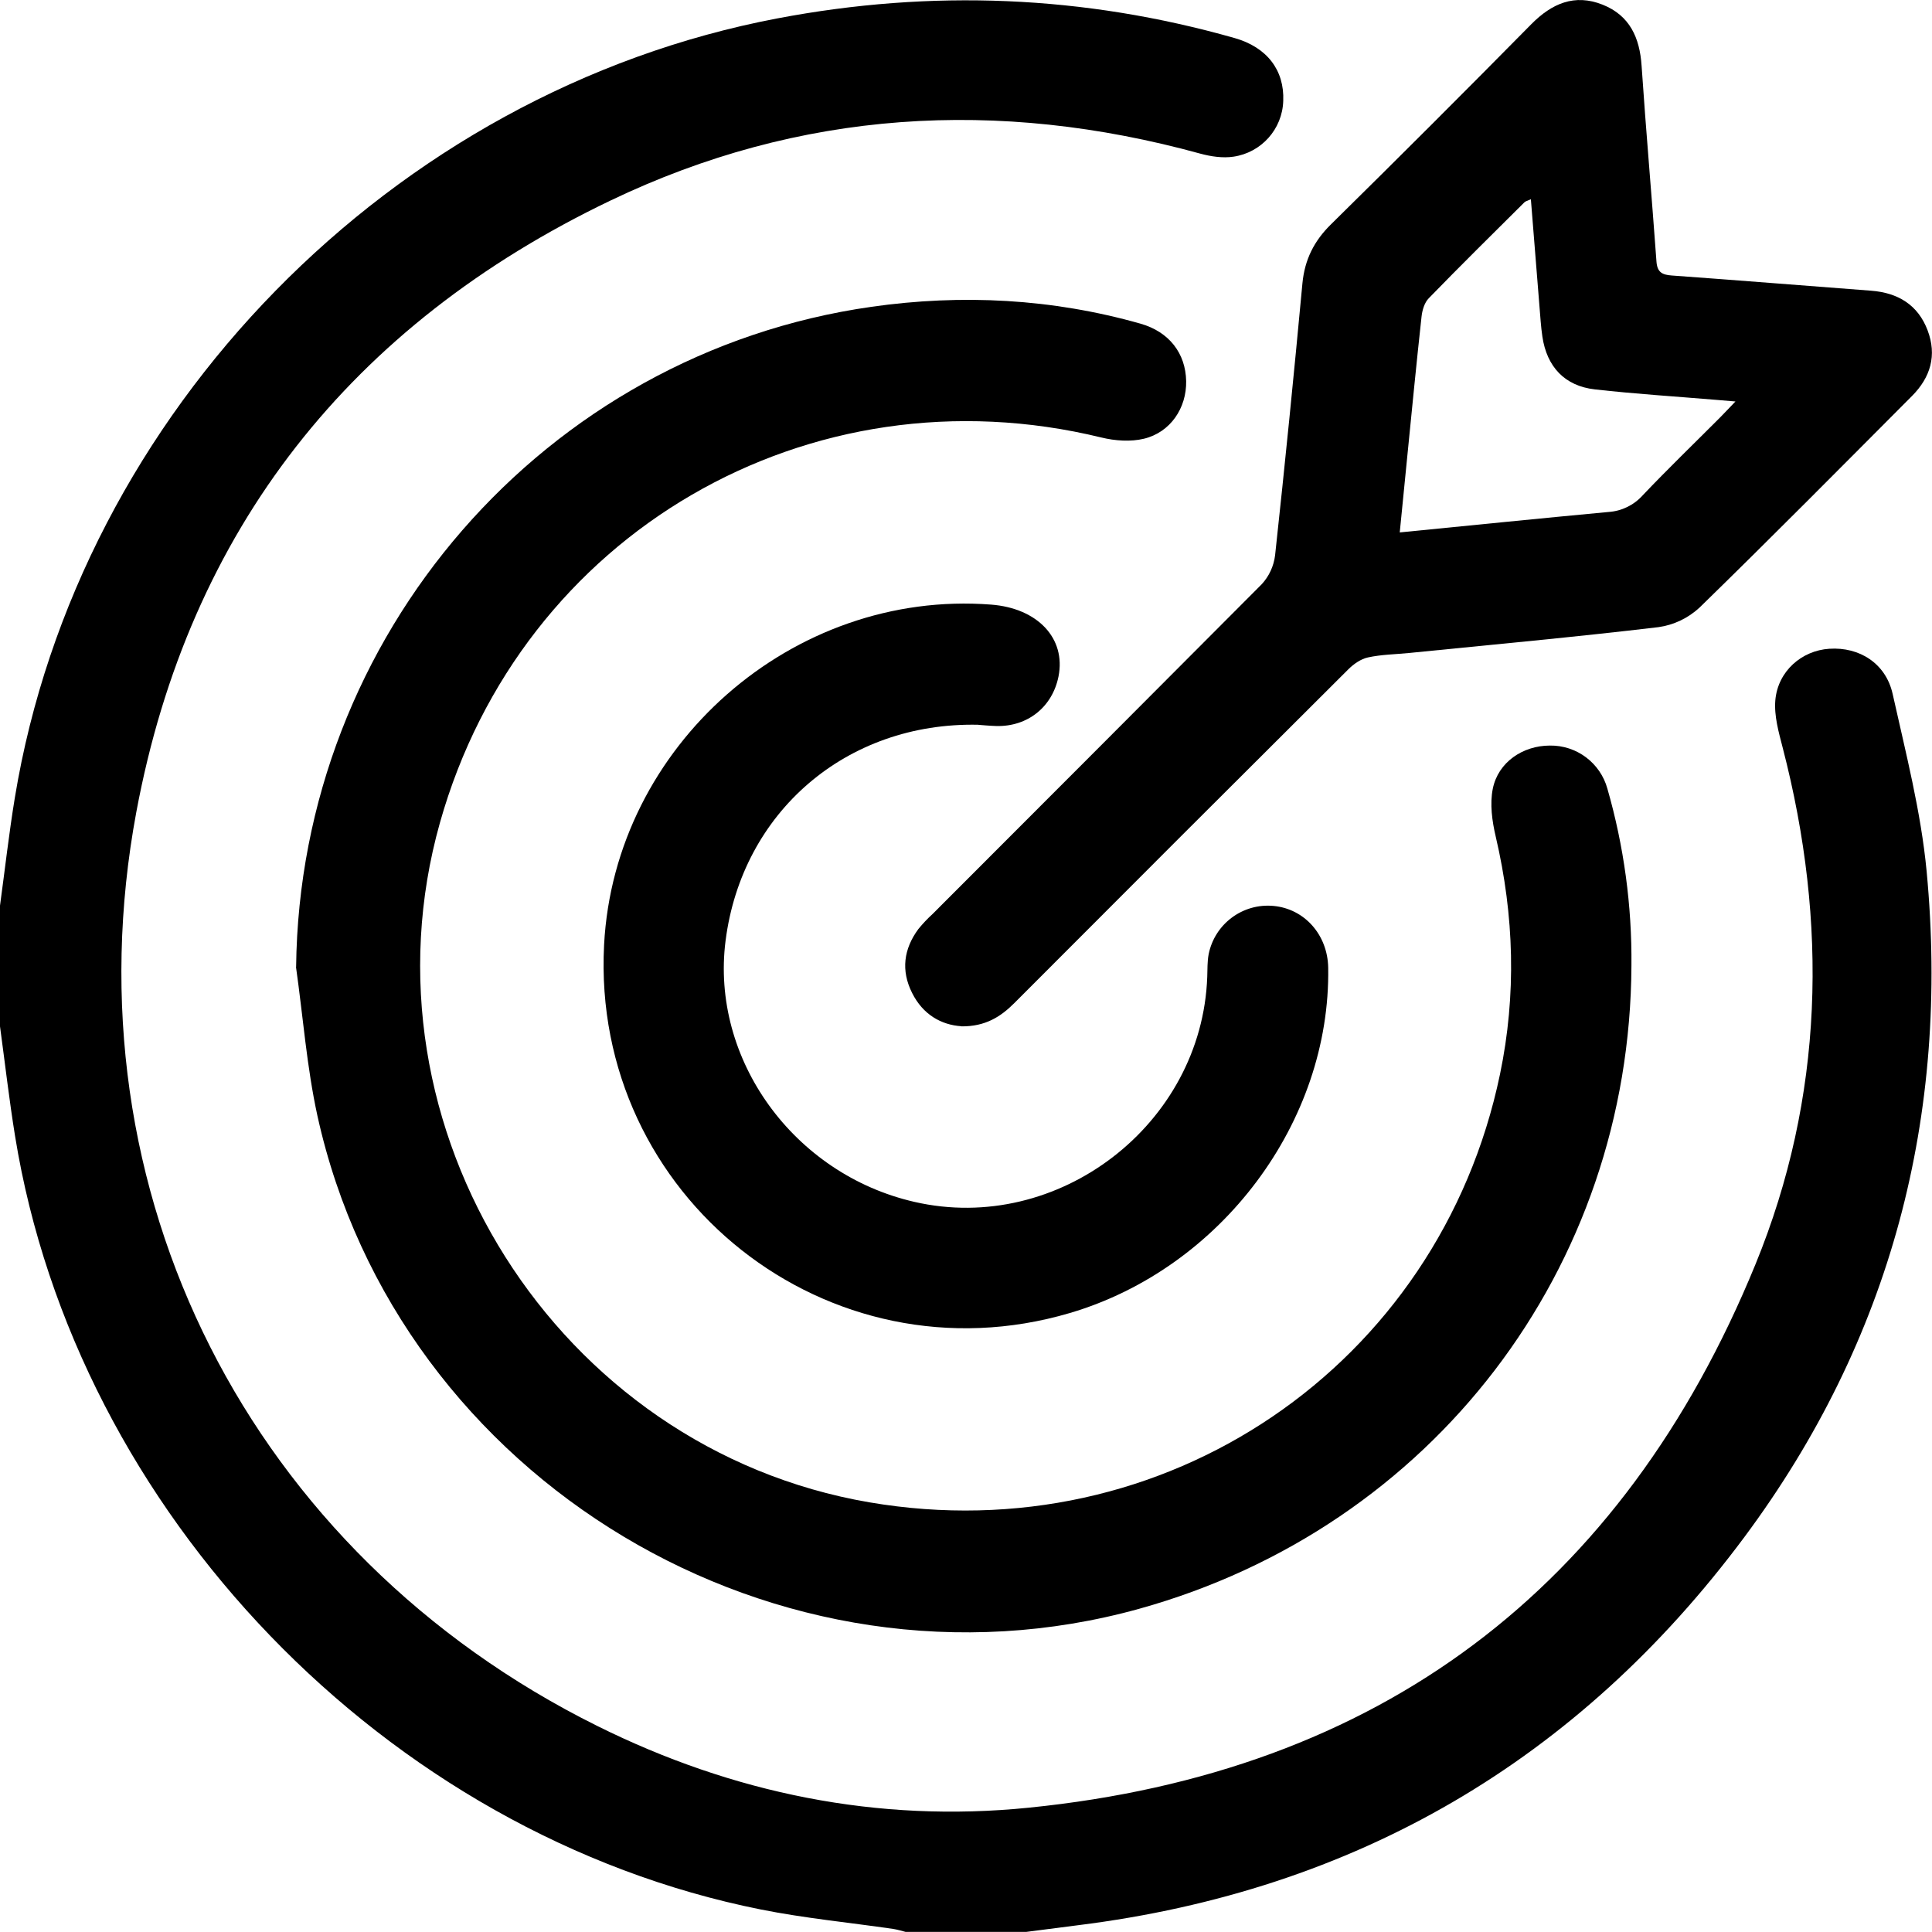
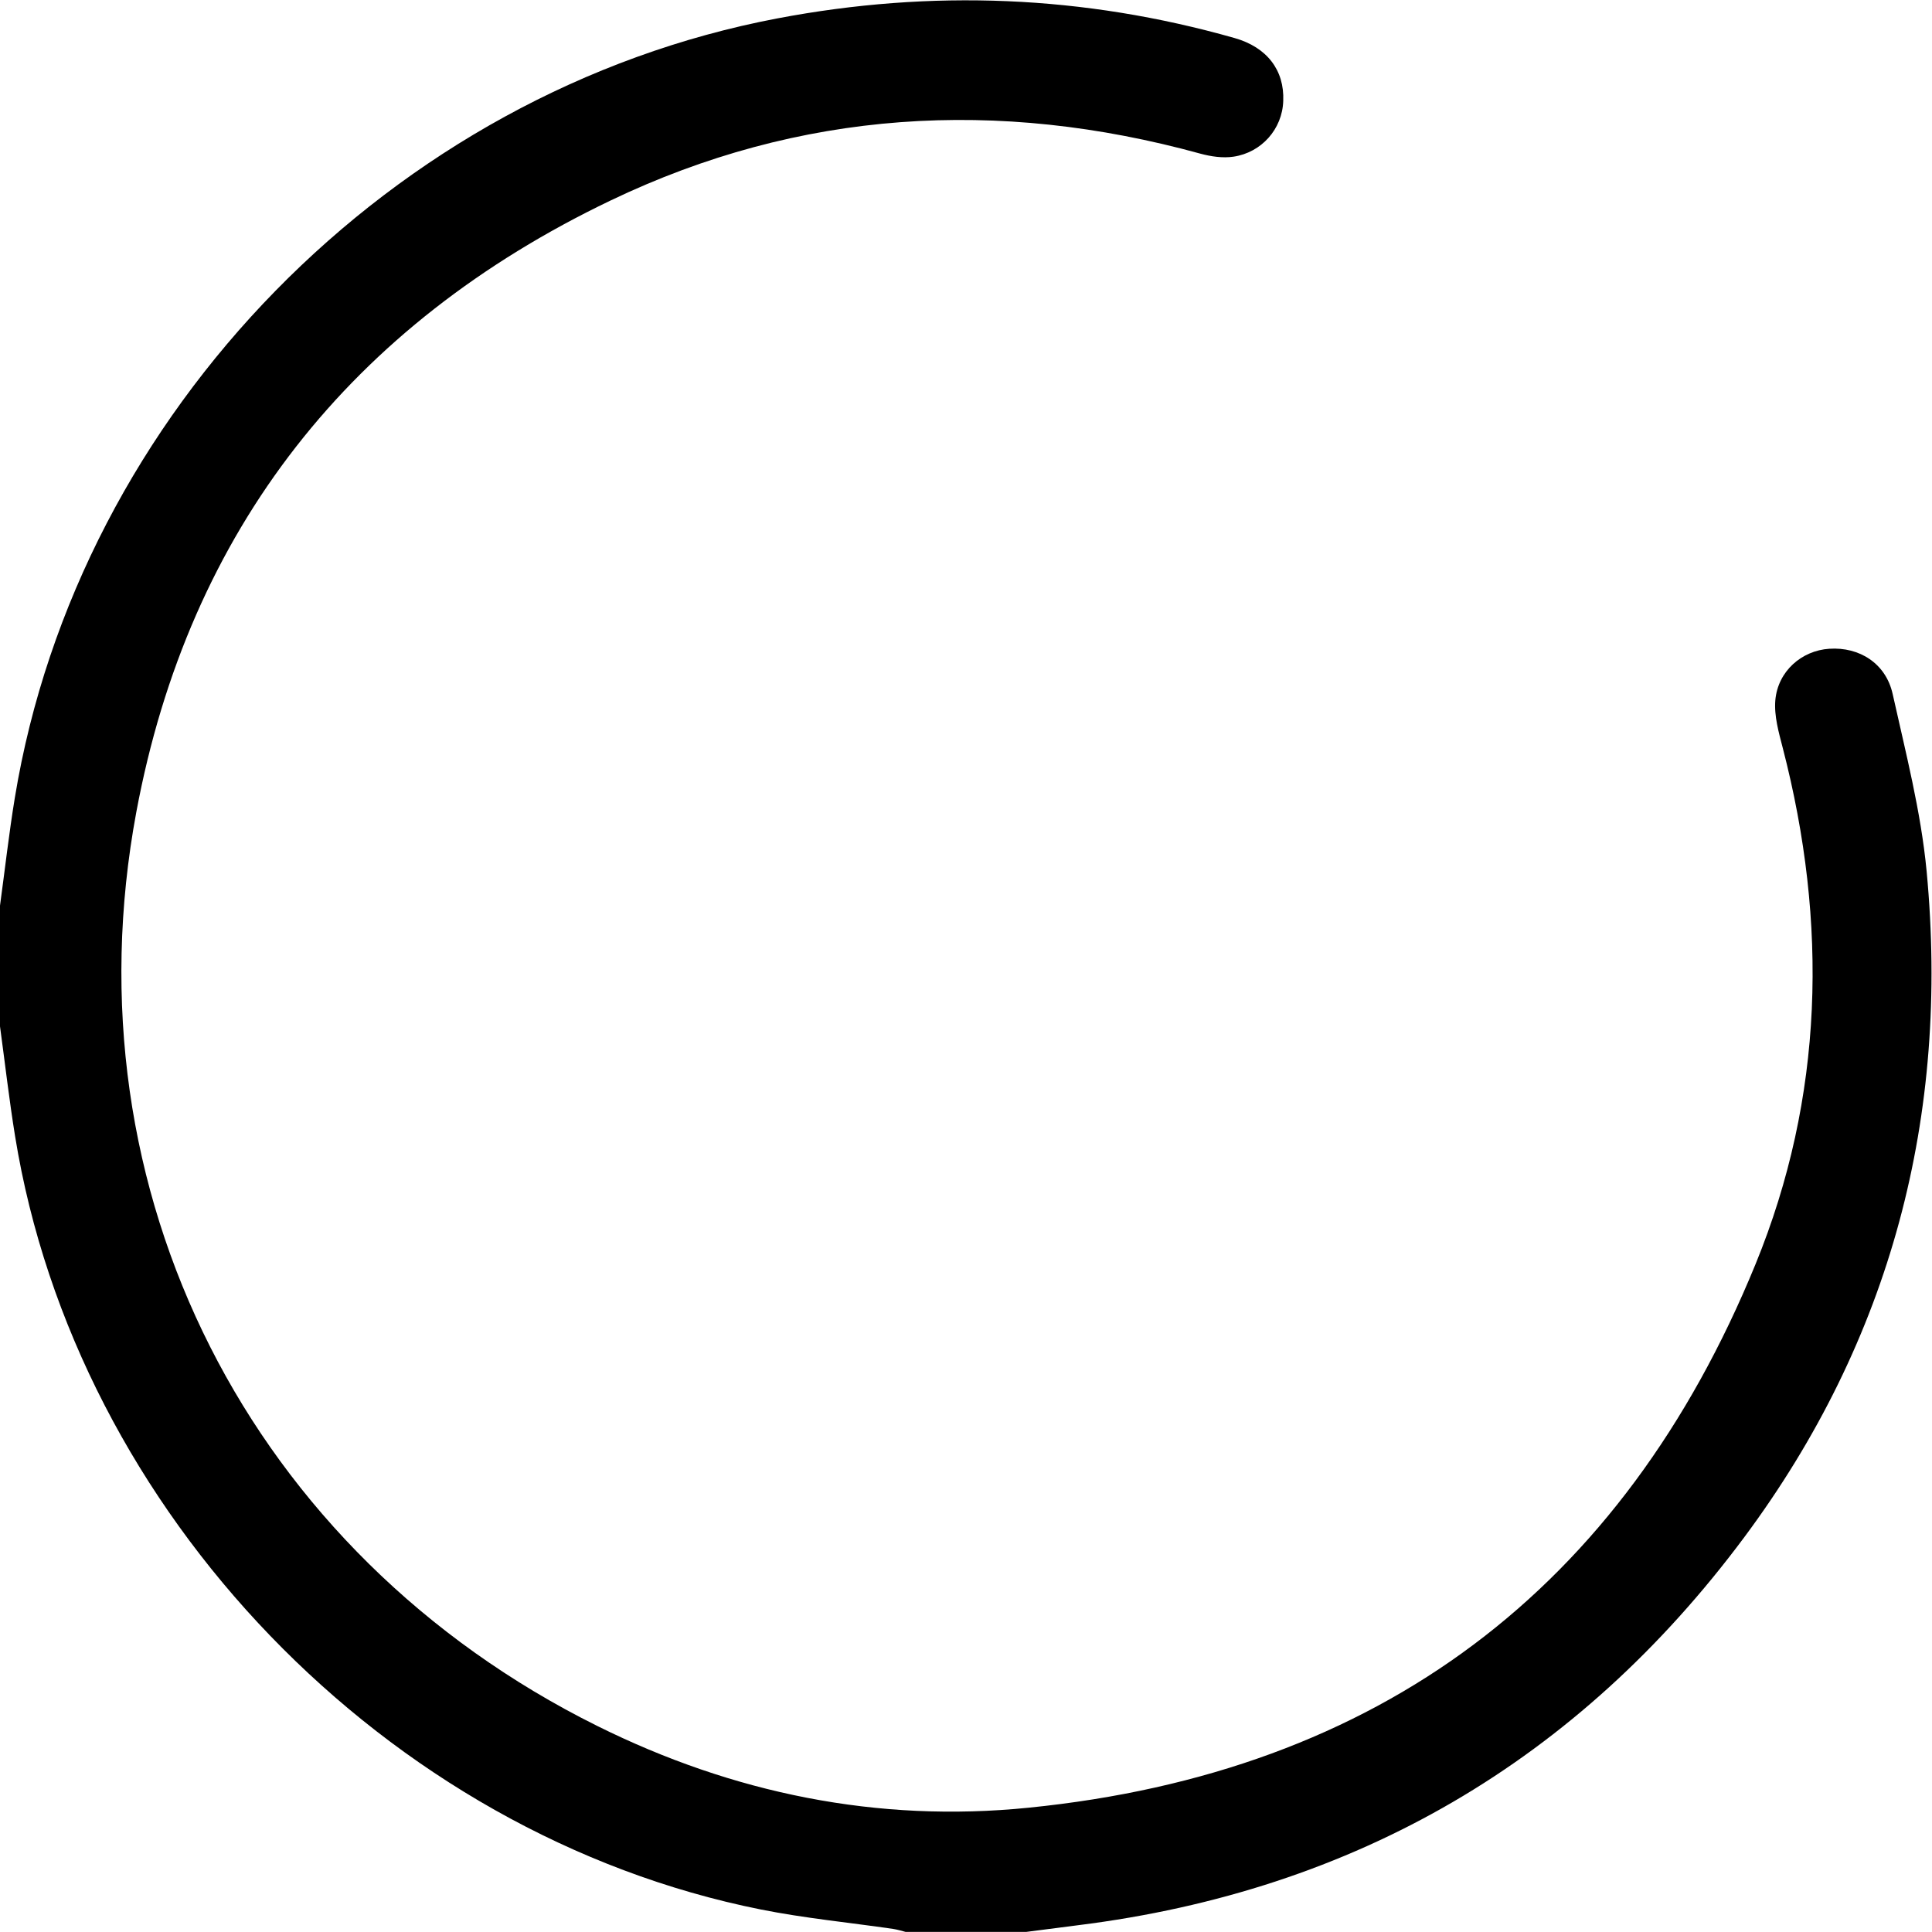
<svg xmlns="http://www.w3.org/2000/svg" id="Camada_2" data-name="Camada 2" viewBox="0 0 334.31 334.29">
  <defs>
    <style> .cls-1 { fill: #000; stroke-width: 0px; } </style>
  </defs>
  <g id="Camada_1-2" data-name="Camada 1">
    <g id="FjLdk2.tif">
      <path class="cls-1" d="M0,156.71c.85-6.23,1.55-12.48,2.57-18.69C13.56,71.25,67.91,15.82,134.53,3.18c26.67-5.06,52.99-4.01,79.09,3.4,5.61,1.59,8.65,5.56,8.43,10.88-.15,4.88-3.78,8.94-8.61,9.65-1.86.28-3.92-.03-5.76-.53-35.01-9.63-69.29-7.58-102.06,8.13-44.8,21.47-72.91,56.86-82.03,105.8-12.24,65.74,19.72,128.31,79.75,158.14,23.46,11.66,48.52,16.8,74.66,14.15,60.65-6.1,102.76-37.83,125.77-94.04,11.84-28.92,12.56-59.04,4.72-89.32-.7-2.71-1.52-5.57-1.29-8.27.44-5.04,4.57-8.6,9.33-8.91,5.22-.35,9.79,2.53,10.97,7.81,2.26,10.17,4.9,20.36,5.88,30.68,4,42.28-6.13,81.06-31.54,115.23-28.76,38.66-67.28,61.15-115.25,67.15-3,.39-6,.77-9,1.16h-20.89c-.72-.18-1.44-.41-2.18-.52-7.63-1.11-15.33-1.85-22.88-3.36C66.83,317.45,13.15,261.72,2.61,196.61c-1.02-6.31-1.75-12.67-2.61-19.01v-20.89Z" />
-       <path class="cls-1" d="M51.24,167.33c.63-57.29,42.89-106.17,99.55-114.24,15.67-2.23,31.25-1.42,46.54,2.91,4.98,1.41,7.83,5.14,7.92,9.94.09,4.65-2.71,8.87-7.32,9.98-2.3.55-4.99.36-7.33-.21-50.59-12.34-100.36,16.59-114.47,66.63-14.88,52.79,20.24,108.37,74.31,117.62,50.97,8.72,98.59-23.54,109.12-74.09,2.85-13.7,2.46-27.43-.74-41.1-.63-2.67-1.04-5.66-.51-8.29.93-4.6,5.2-7.46,9.87-7.47,4.63-.07,8.73,3,9.96,7.46,2.86,9.95,4.26,20.25,4.16,30.6-.22,52.44-34.47,97.2-85.14,111.3-62.27,17.33-128.3-22.17-142.23-85.28-1.85-8.46-2.49-17.17-3.71-25.76Z" />
-       <path class="cls-1" d="M166.38,177.58c-3.52-.22-6.7-2.04-8.56-5.78-1.94-3.87-1.45-7.6,1.1-11.05.76-.93,1.58-1.8,2.46-2.6,19-19,37.98-38.02,56.94-57.05,1.28-1.38,2.09-3.14,2.32-5.01,1.7-15.67,3.27-31.36,4.73-47.06.39-4.11,2.02-7.36,4.98-10.25,11.62-11.44,23.16-22.97,34.63-34.6,3.53-3.57,7.48-5.31,12.34-3.37,4.69,1.87,6.42,5.71,6.74,10.59.76,11.28,1.76,22.55,2.57,33.83.13,1.86.95,2.32,2.64,2.44,11.49.83,22.98,1.76,34.47,2.63,4.65.35,8.13,2.42,9.81,6.86,1.64,4.32.51,8.13-2.69,11.35-12.21,12.25-24.38,24.55-36.77,36.62-1.97,1.83-4.46,3.02-7.12,3.39-14.35,1.71-28.75,3.02-43.13,4.47-2.38.24-4.81.26-7.13.77-1.25.27-2.51,1.16-3.45,2.11-19.27,19.19-38.51,38.42-57.72,57.68-2.4,2.41-5.04,4.08-9.18,4.05ZM264.89,34.48c-.57.26-.9.33-1.1.52-5.55,5.52-11.12,11.01-16.57,16.62-.74.76-1.12,2.07-1.24,3.18-.89,8.1-1.67,16.2-2.48,24.31-.43,4.26-.84,8.52-1.29,13.02,12.37-1.22,24.25-2.43,36.14-3.54,2.26-.15,4.37-1.18,5.89-2.87,4.34-4.57,8.88-8.95,13.33-13.41.79-.79,1.55-1.62,2.73-2.84l-3.23-.27c-7.03-.59-14.09-1.03-21.1-1.82-5.21-.59-8.31-3.91-9.08-9.14-.26-1.72-.35-3.46-.5-5.19-.5-6.12-.98-12.25-1.49-18.57Z" />
-       <path class="cls-1" d="M169.27,125.41c-22.9-.48-40.89,15.18-43.72,37.38-2.61,20.49,11.78,40.39,32.67,45.18,24.88,5.73,49.77-13.39,50.68-38.94.05-1.3,0-2.63.24-3.9,1.05-5.26,5.9-8.87,11.23-8.37,5.37.5,9.36,5,9.46,10.68.44,26.68-18.52,52.04-44.7,59.76-41.78,12.33-82.86-20.14-80.6-63.7,1.79-34.44,32.6-61.53,66.98-58.88,8.06.62,12.97,5.86,11.65,12.44-1.06,5.27-5.33,8.69-10.73,8.57-1.3-.04-2.6-.17-3.16-.21Z" />
    </g>
  </g>
</svg>